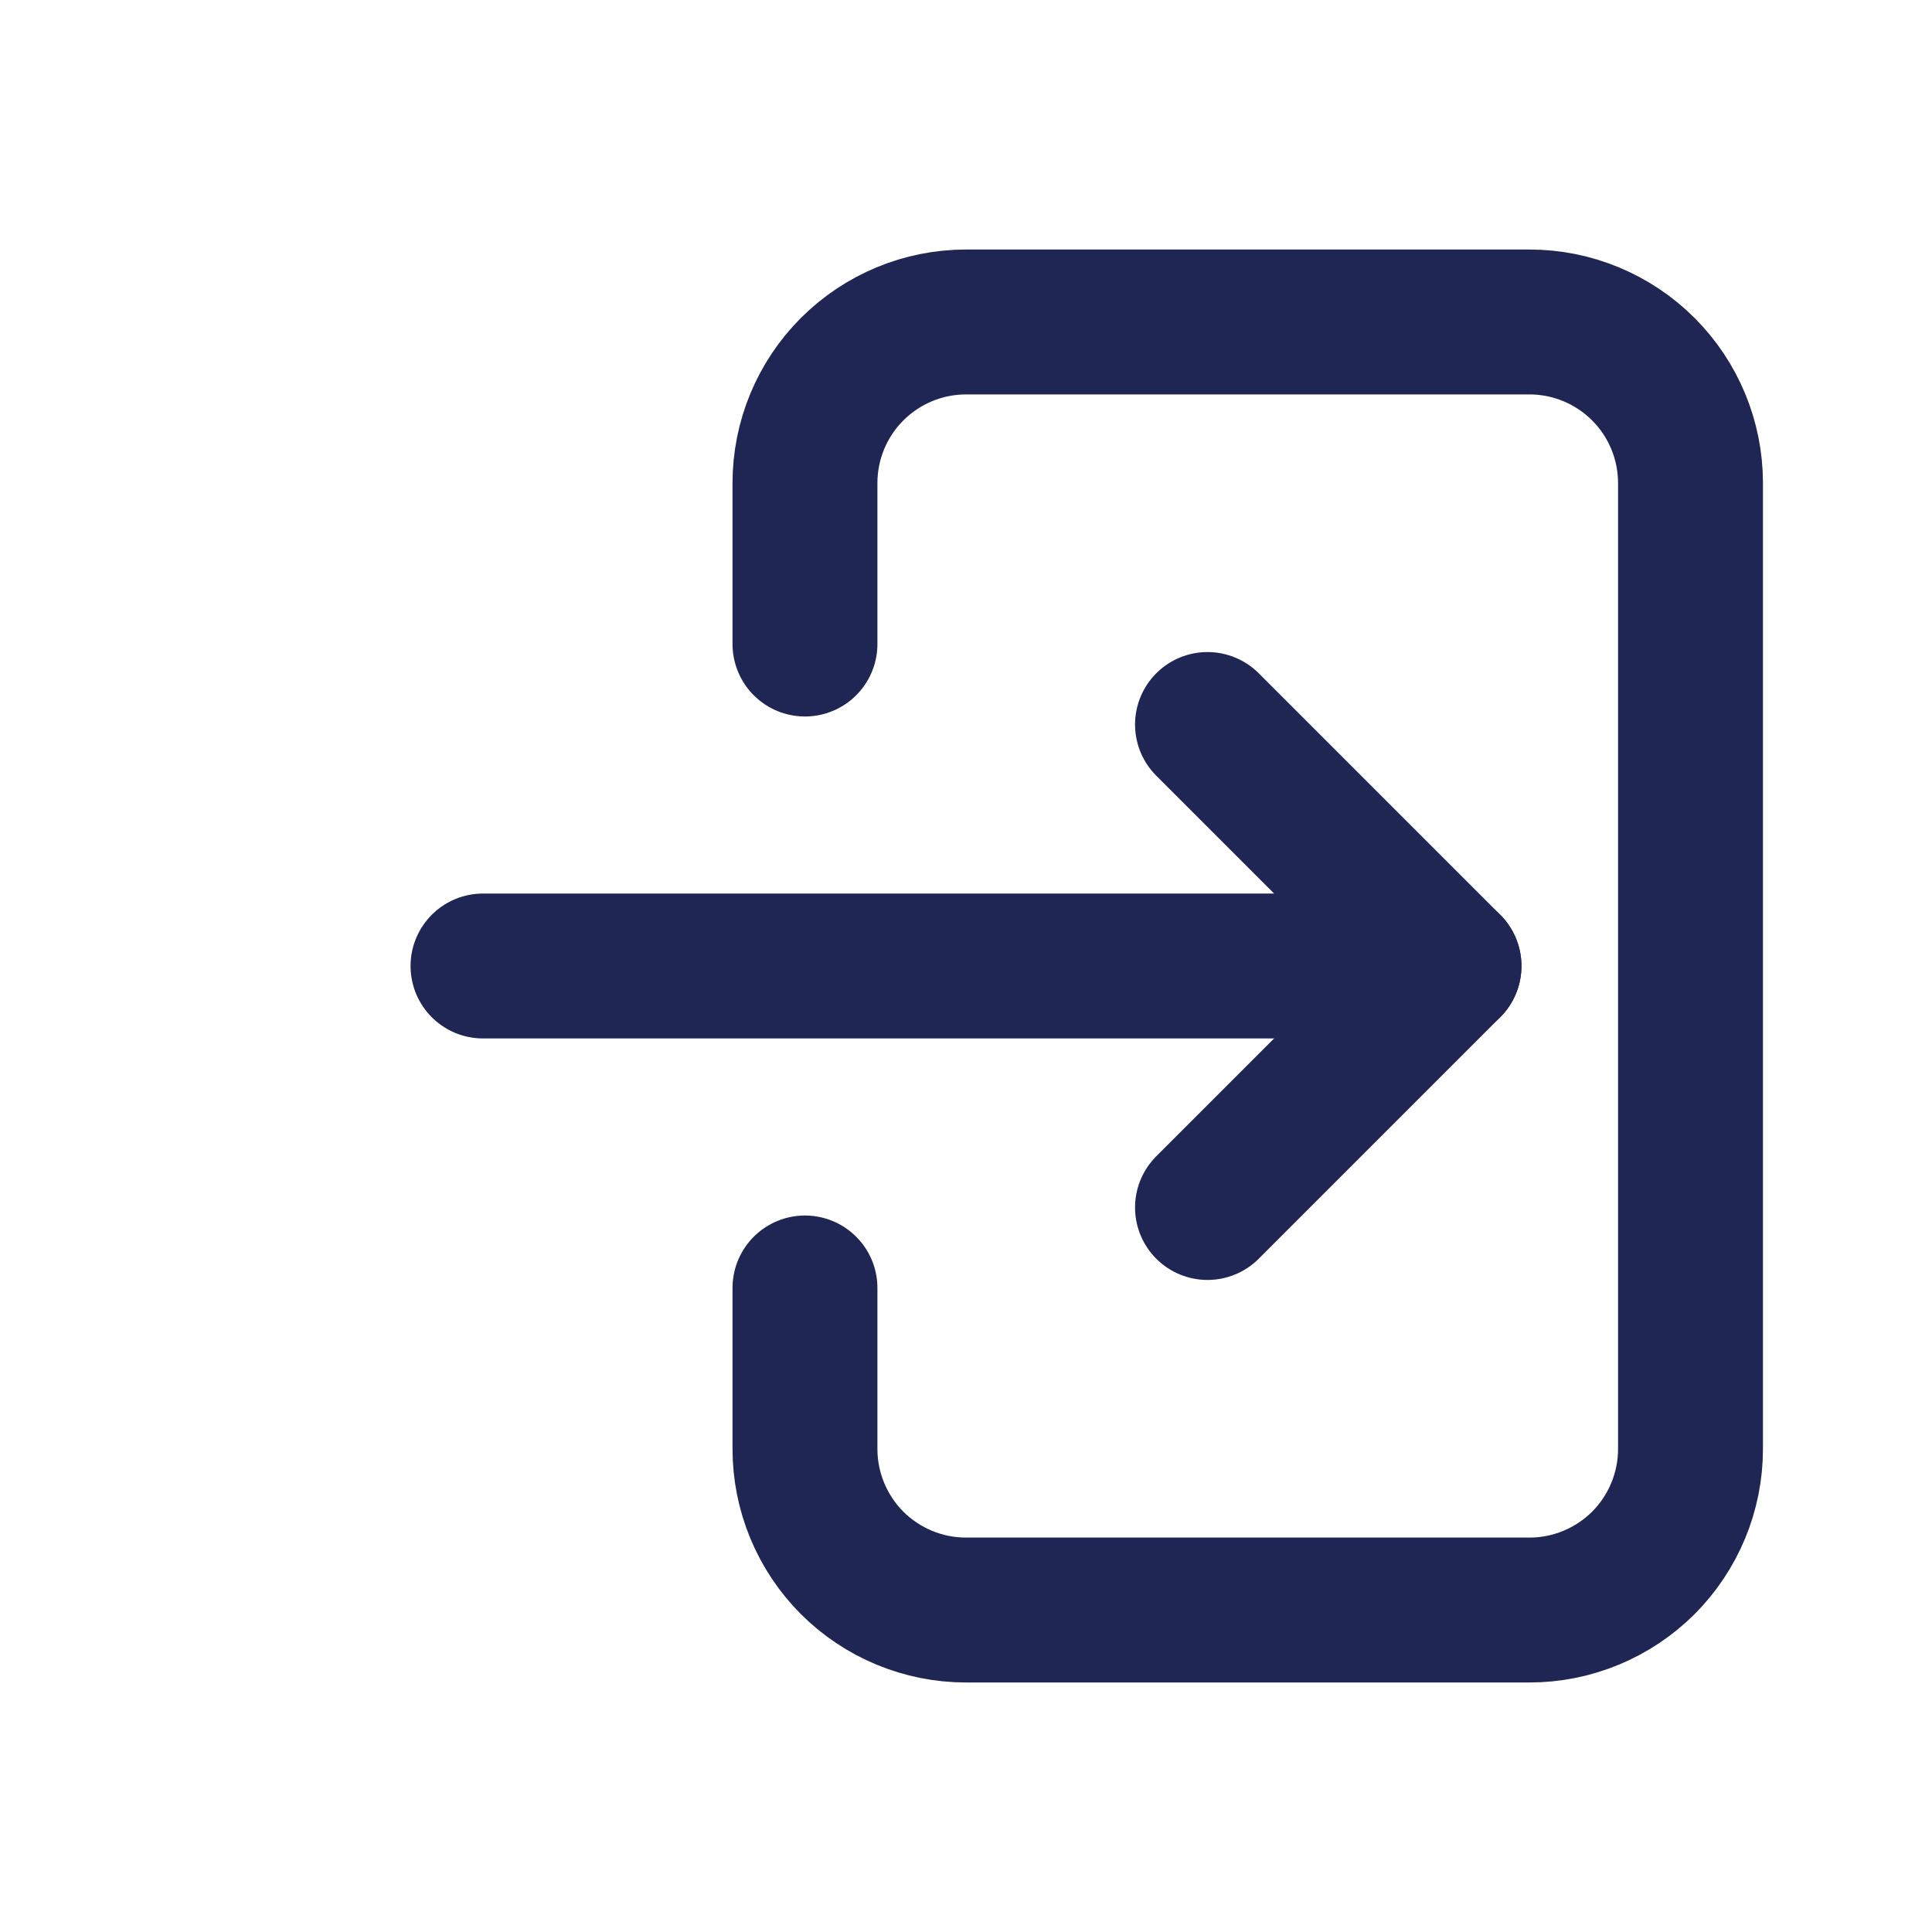
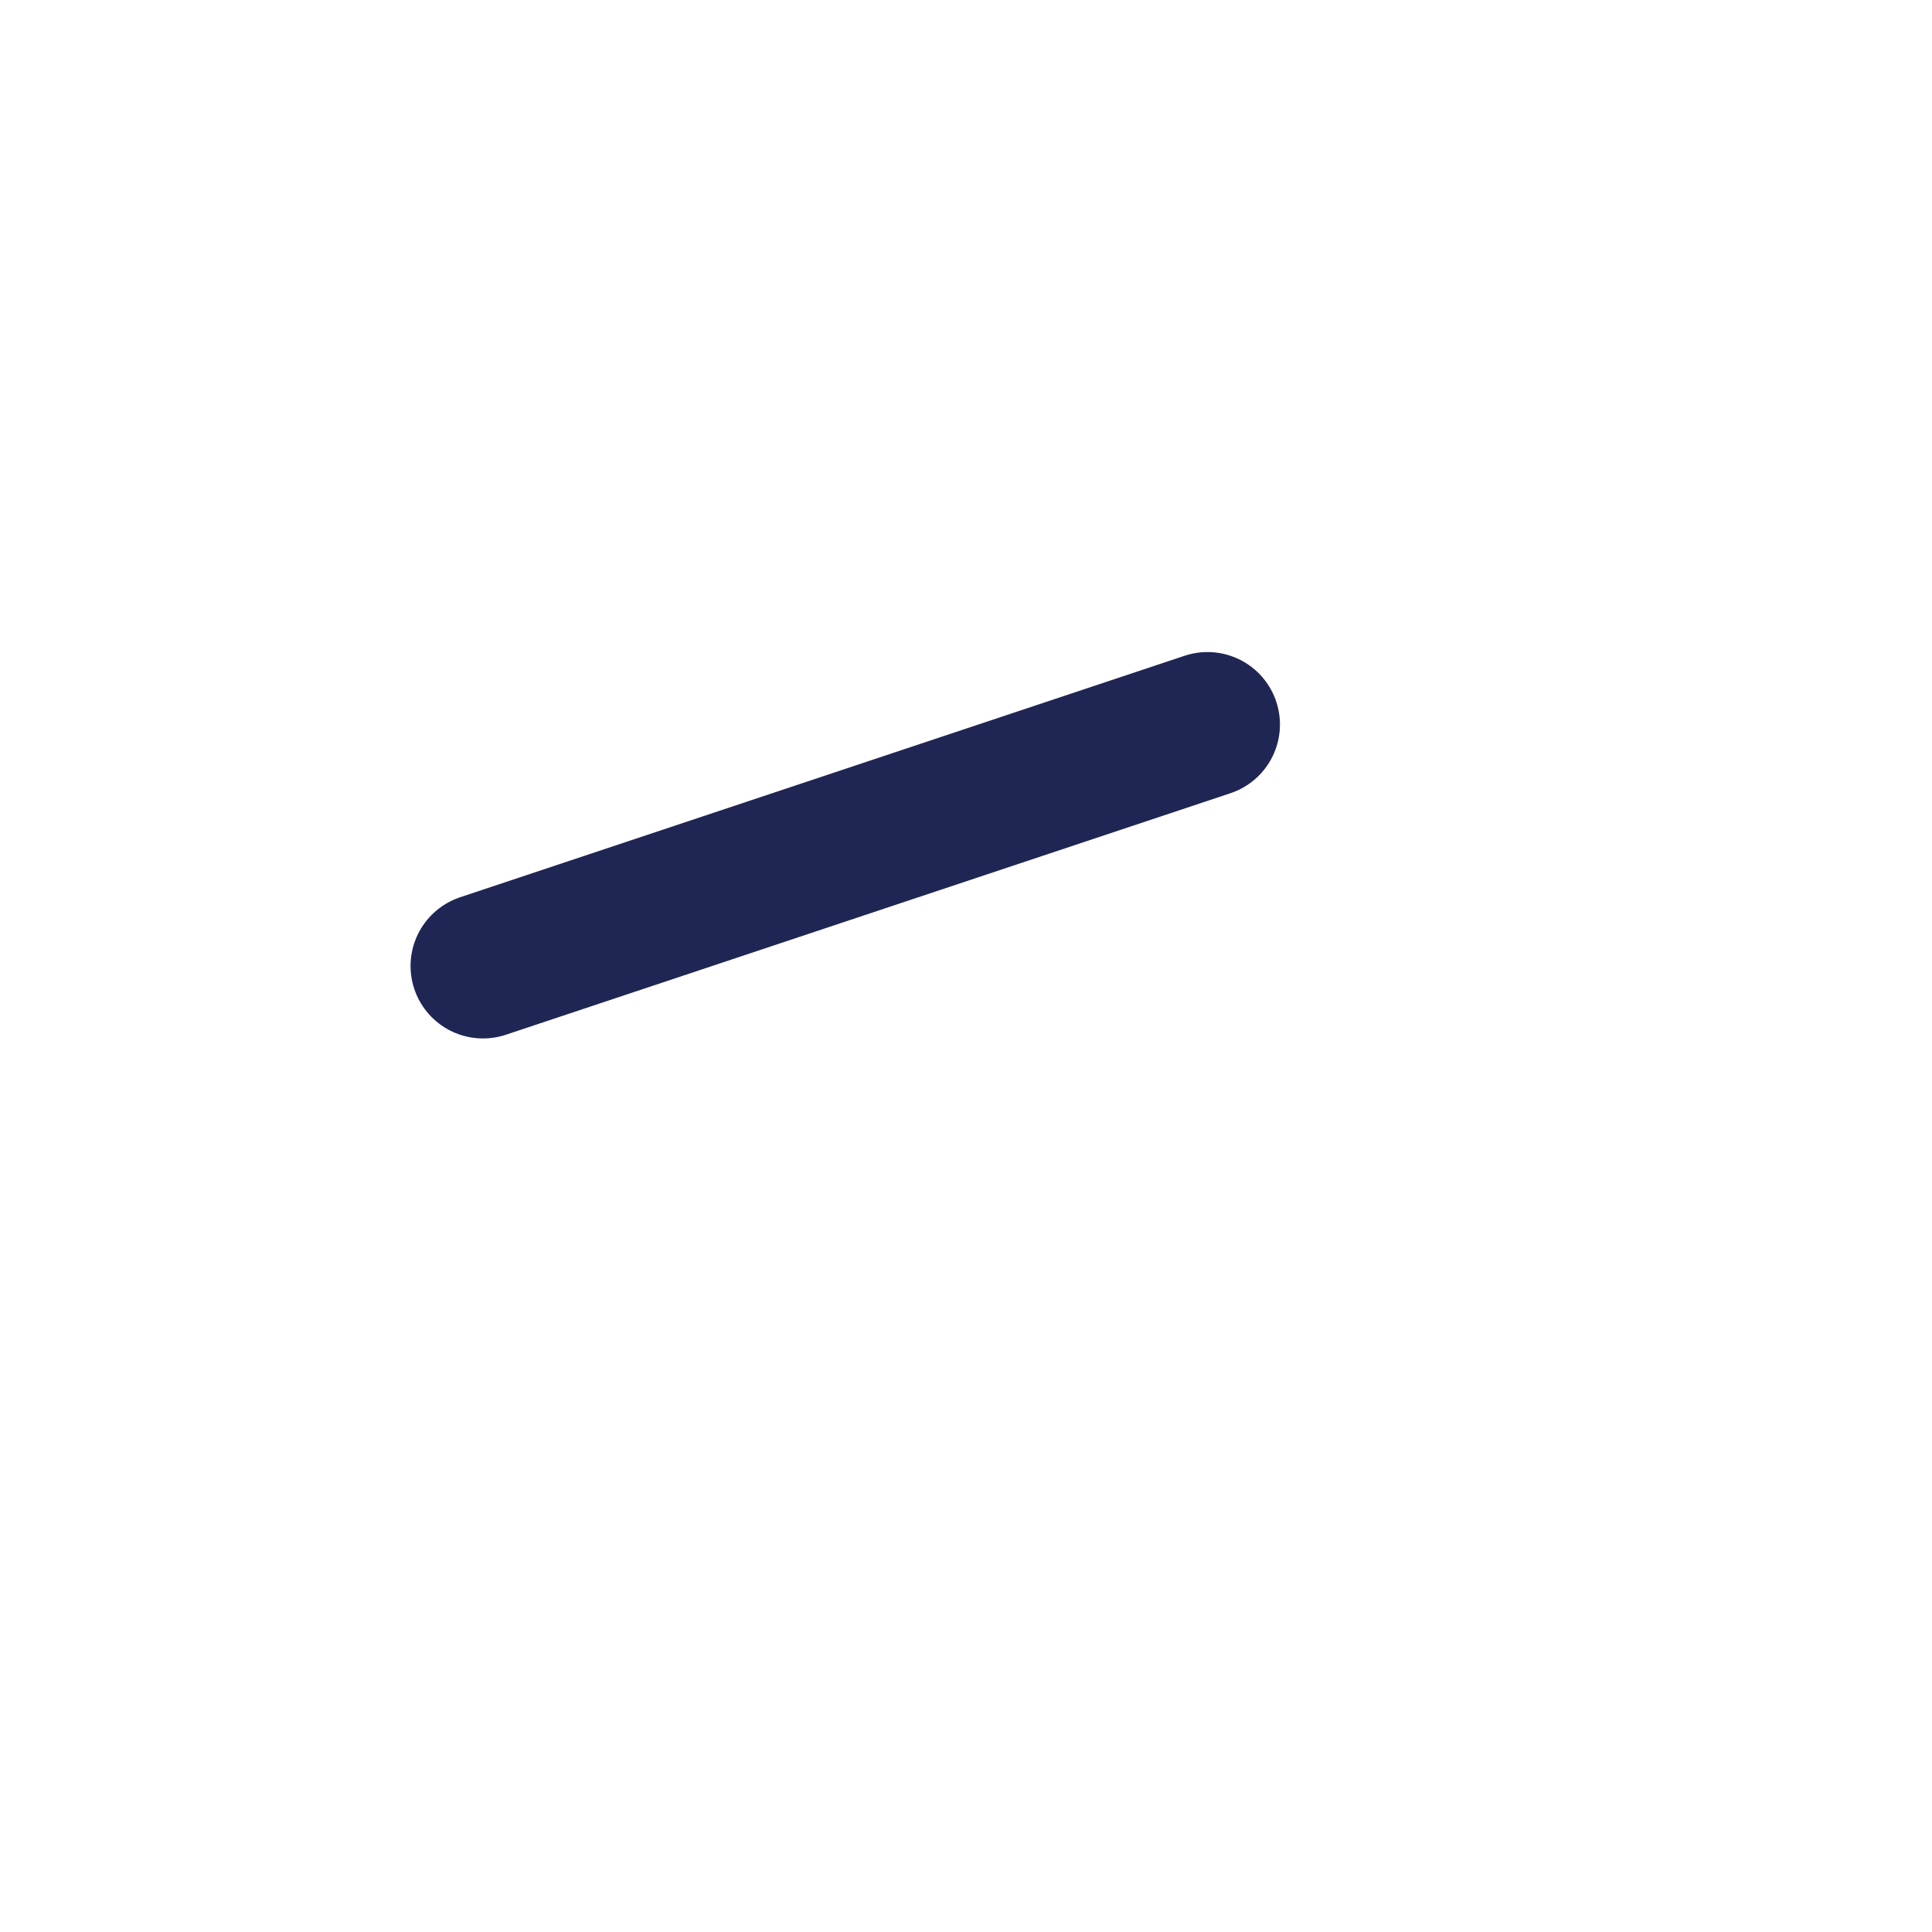
<svg xmlns="http://www.w3.org/2000/svg" height="20" viewBox="0 0 20 20" fill="none" preserveAspectRatio="xMidYMid meet">
-   <path d="M8.333 6.667V5C8.333 4.558 8.509 4.134 8.821 3.822C9.134 3.509 9.558 3.333 10 3.333H15.833C16.275 3.333 16.699 3.509 17.012 3.822C17.324 4.134 17.5 4.558 17.5 5V15C17.5 15.442 17.324 15.866 17.012 16.179C16.699 16.491 16.275 16.667 15.833 16.667H10C9.558 16.667 9.134 16.491 8.821 16.179C8.509 15.866 8.333 15.442 8.333 15V13.333" stroke="#1F2654" stroke-width="1.5" stroke-linecap="round" stroke-linejoin="round" />
-   <path d="M5 10H15L12.5 7.5" stroke="#1F2654" stroke-width="1.5" stroke-linecap="round" stroke-linejoin="round" />
-   <path d="M12.5 12.5L15 10" stroke="#1F2654" stroke-width="1.5" stroke-linecap="round" stroke-linejoin="round" />
+   <path d="M5 10L12.5 7.5" stroke="#1F2654" stroke-width="1.5" stroke-linecap="round" stroke-linejoin="round" />
</svg>